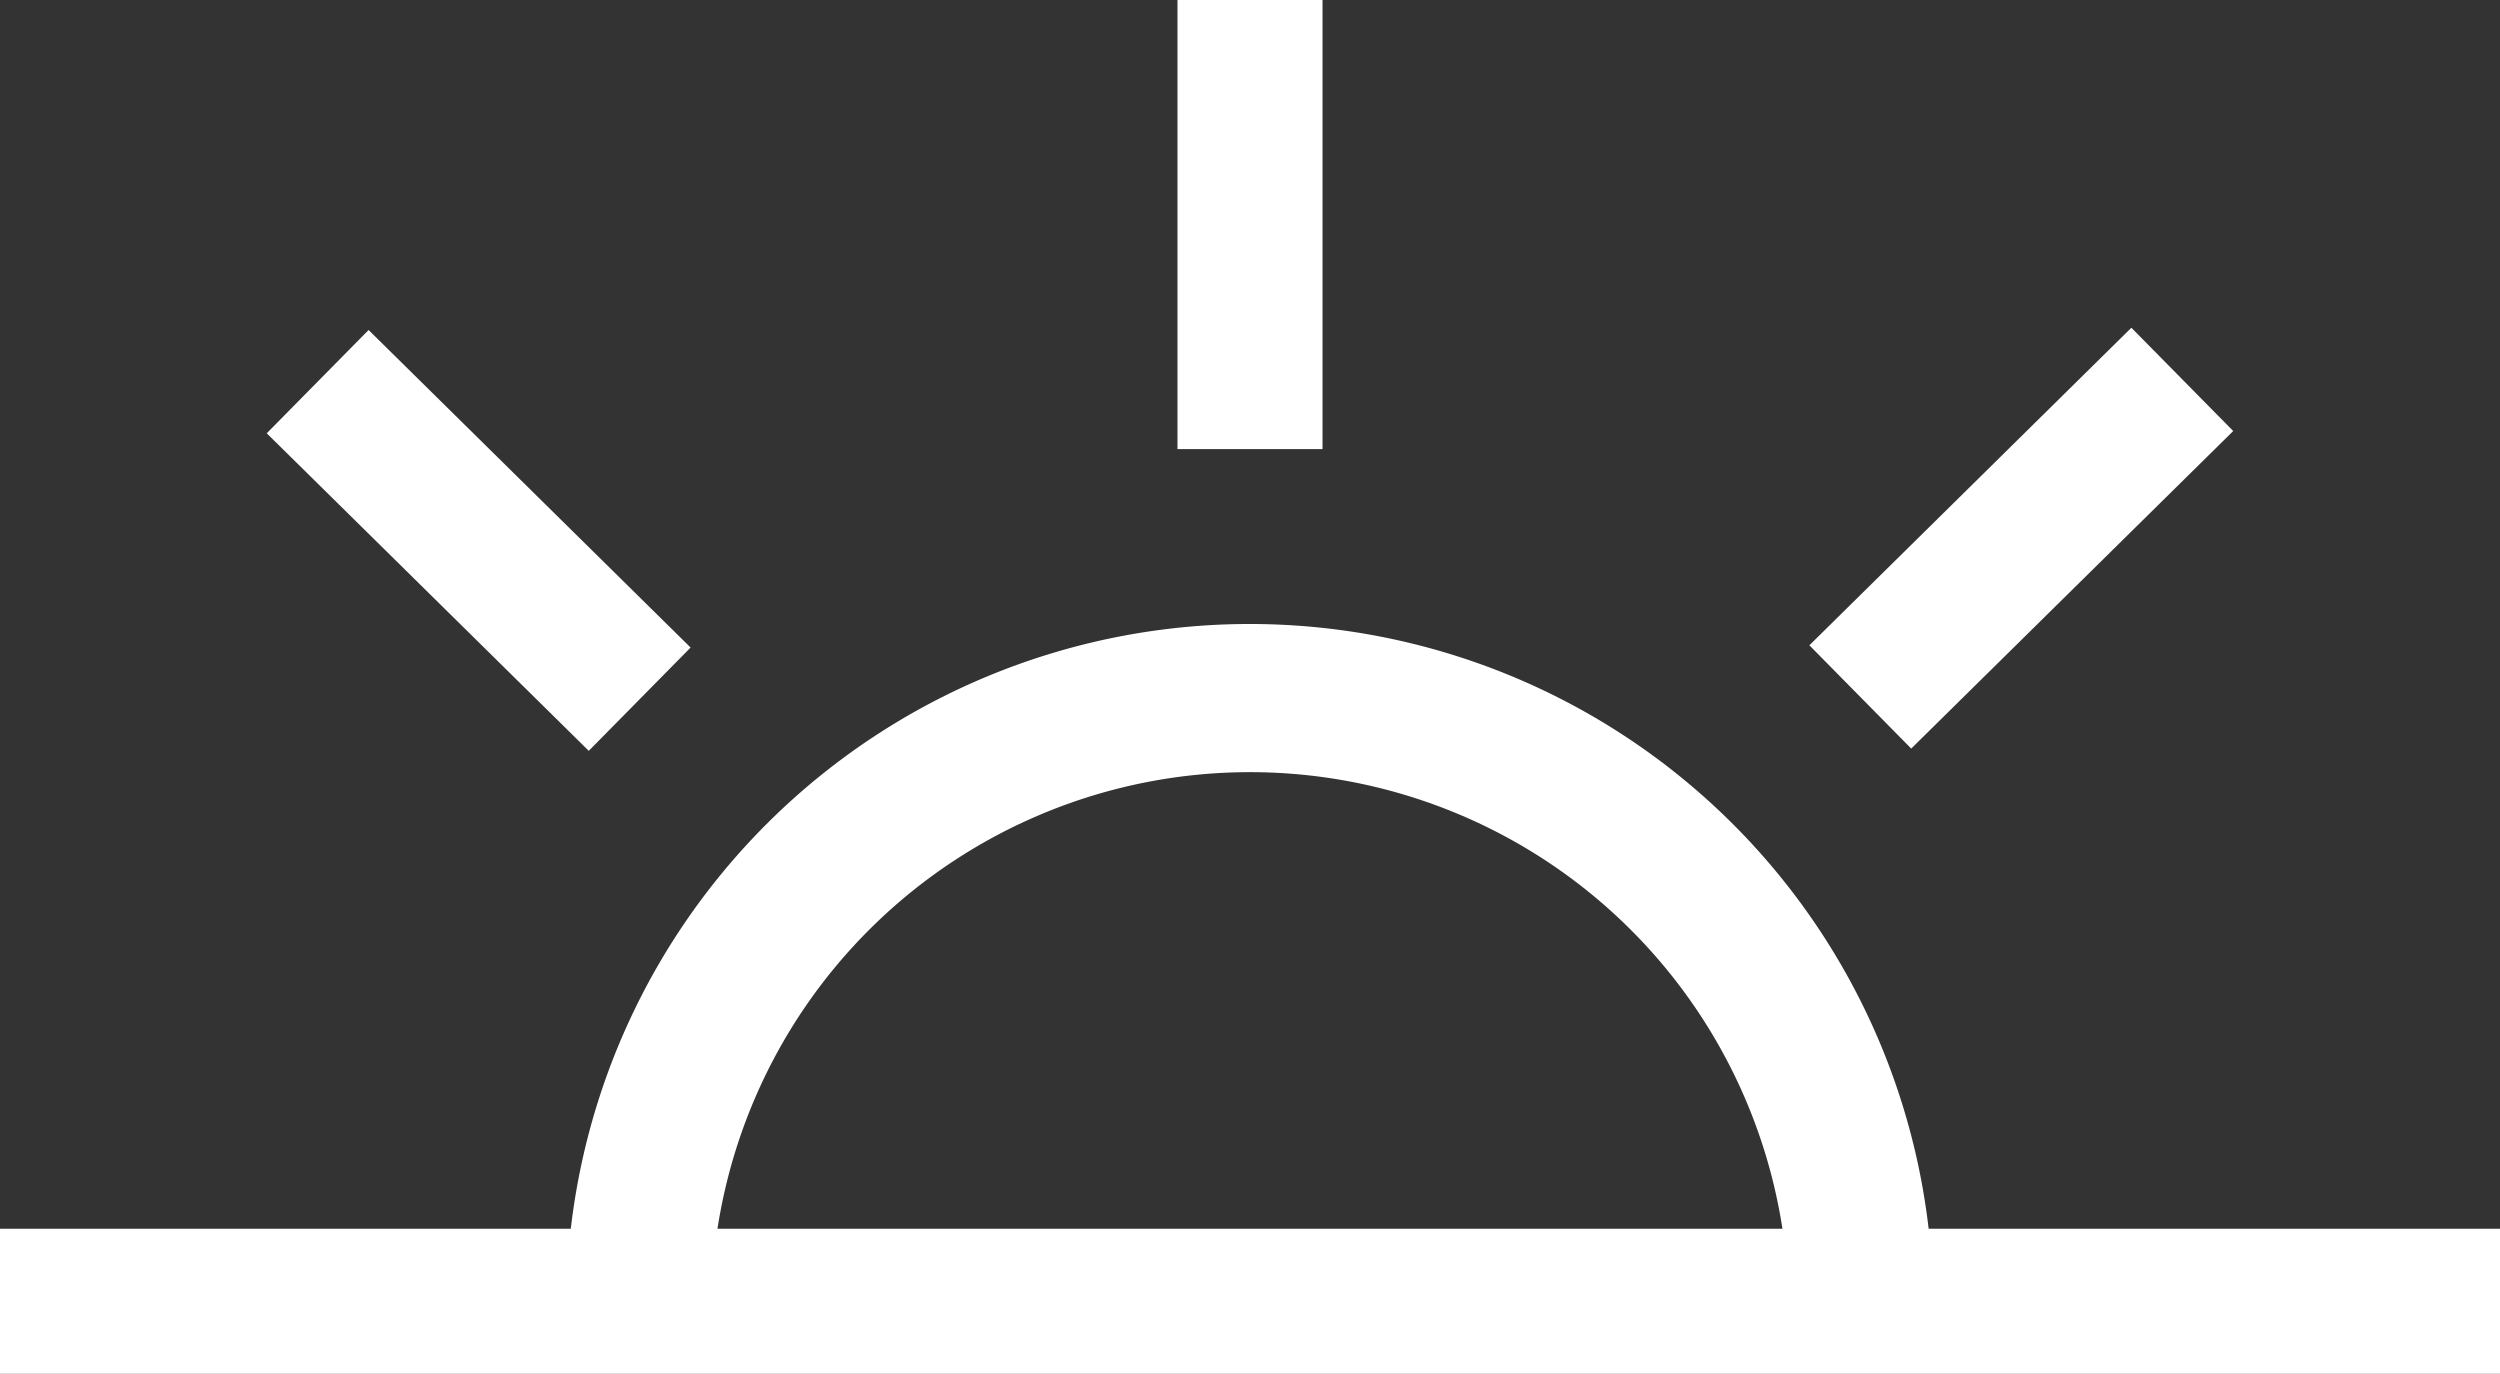
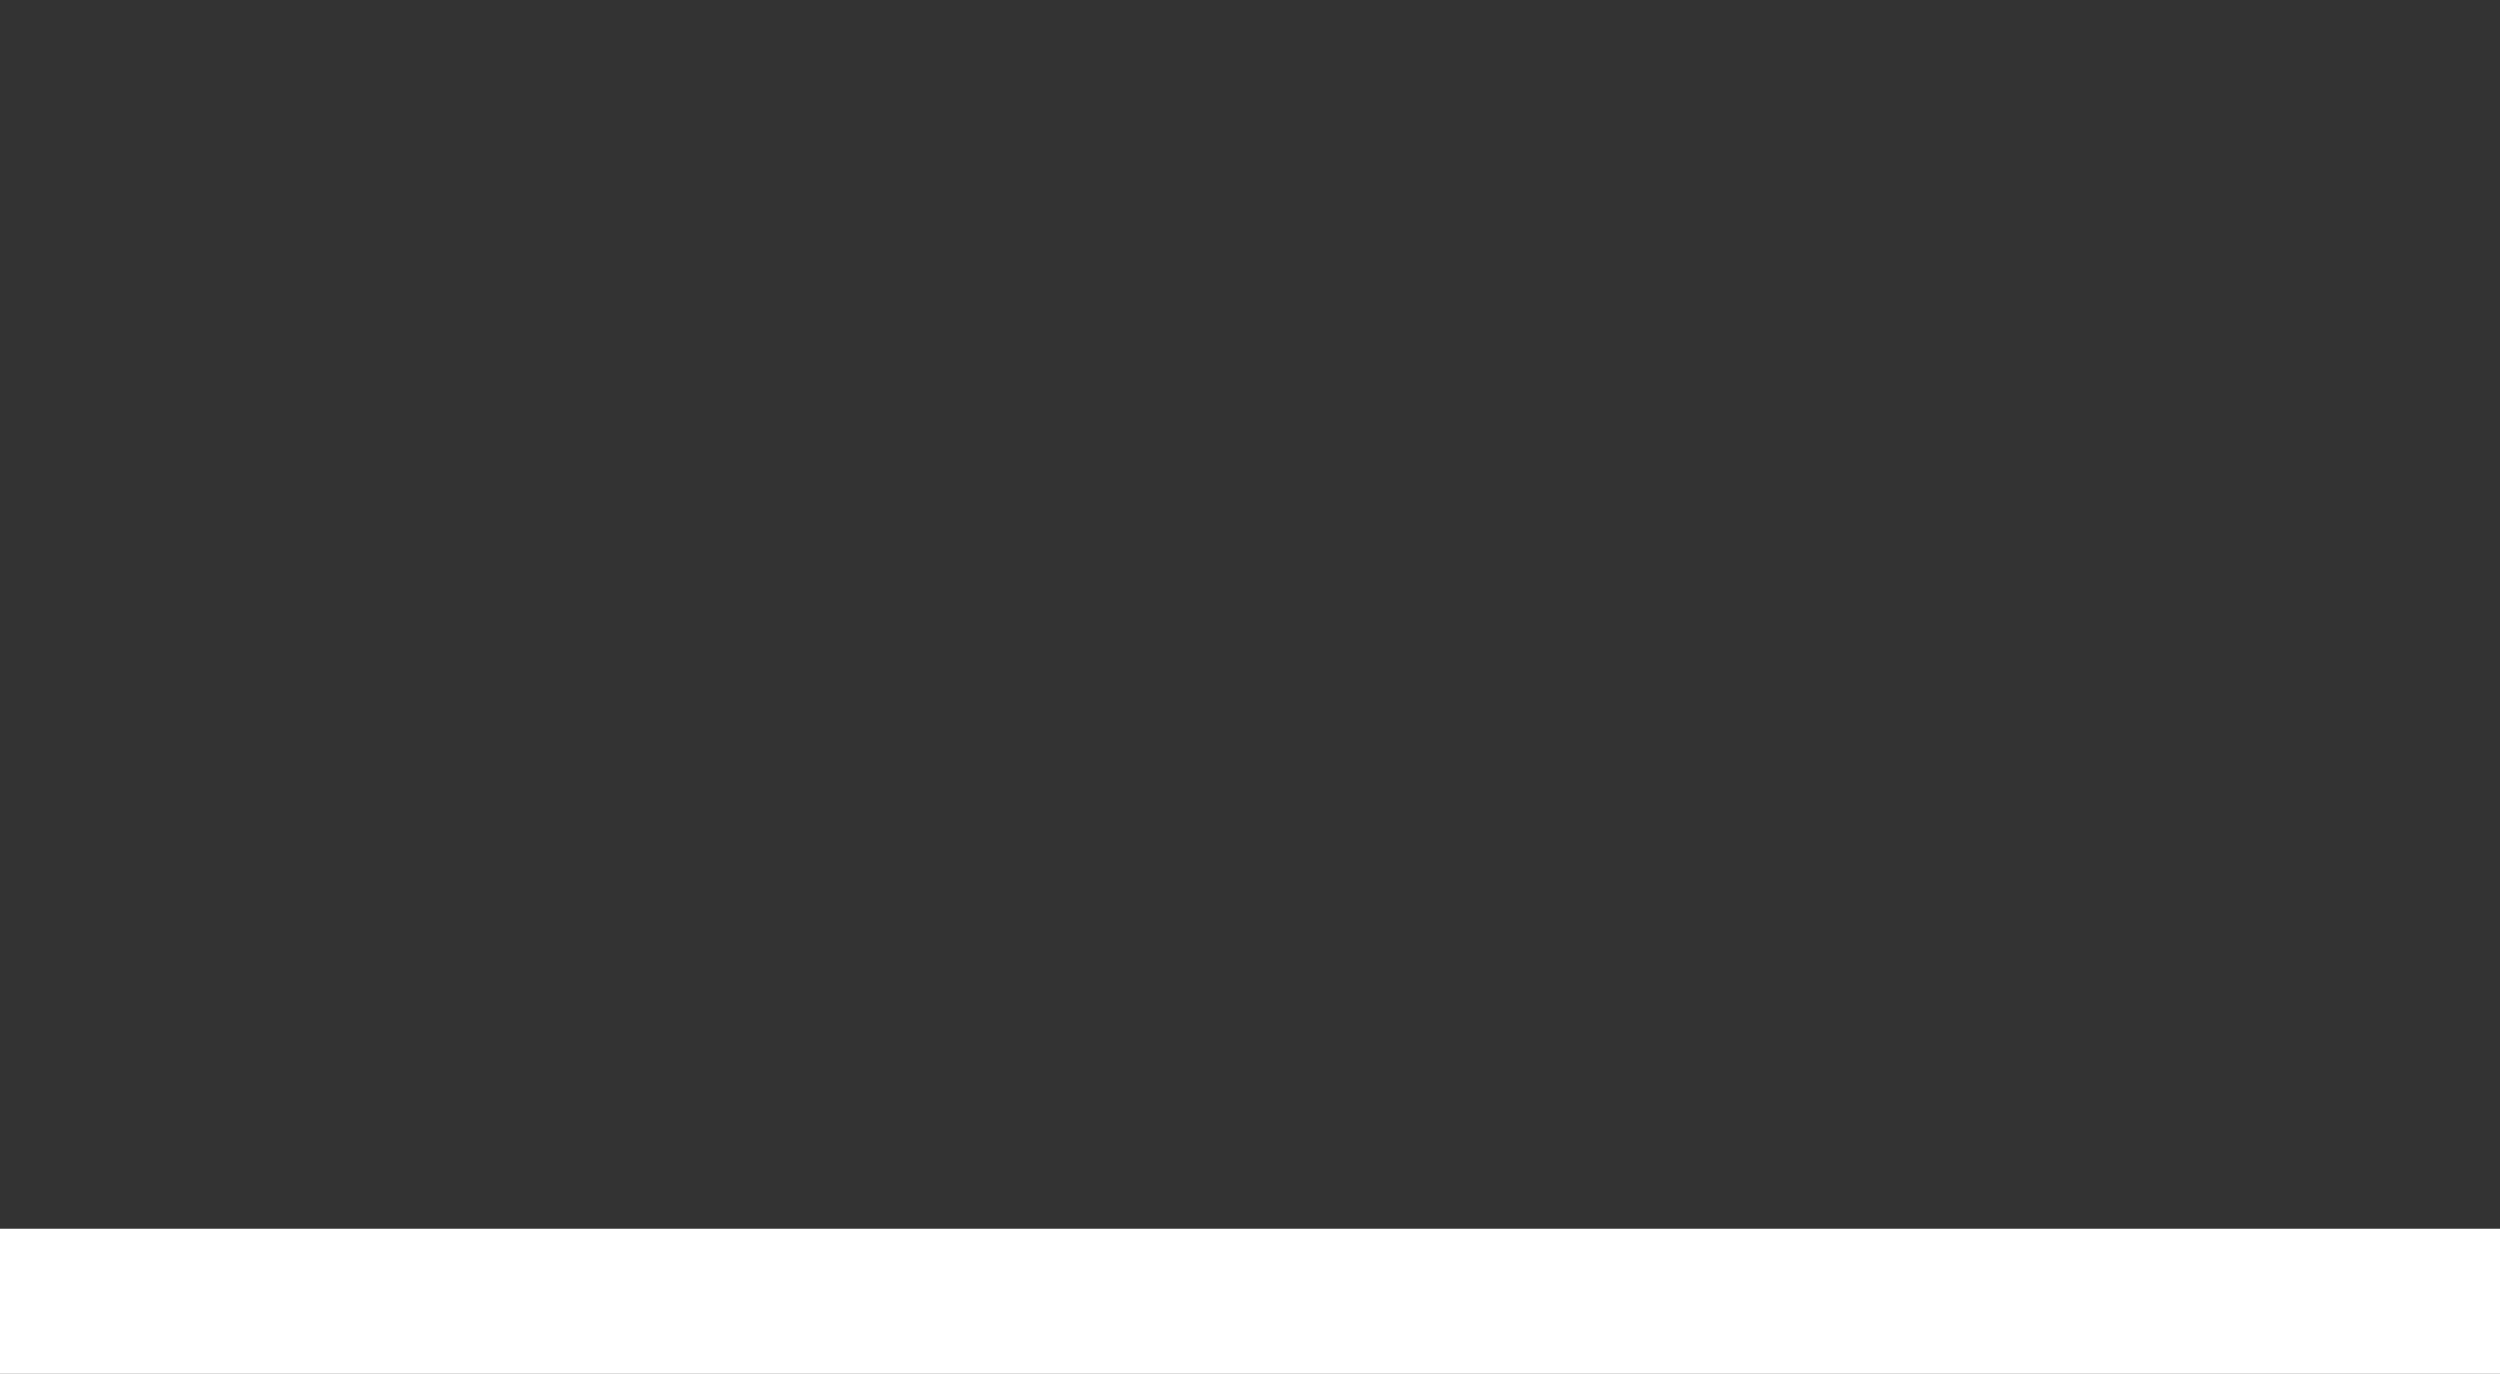
<svg xmlns="http://www.w3.org/2000/svg" id="Groupe_24594" data-name="Groupe 24594" width="40.47" height="22.239" viewBox="0 0 40.47 22.239">
  <rect x="0" y="0" width="40.47" height="22.239" fill="#333333" stroke="none" />
-   <rect id="Rectangle_3911" data-name="Rectangle 3911" width="2.348" height="7.321" transform="translate(4.318 7.014) rotate(-45.4)" fill="#fff" />
-   <rect id="Rectangle_3912" data-name="Rectangle 3912" width="7.321" height="2.348" transform="translate(29.29 10.446) rotate(-44.6)" fill="#fff" />
-   <rect id="Rectangle_3913" data-name="Rectangle 3913" width="2.348" height="7.27" transform="translate(19.061 0)" fill="#fff" />
  <rect id="Rectangle_3914" data-name="Rectangle 3914" width="40.47" height="2.348" transform="translate(0 19.891)" fill="#fff" />
-   <path id="Tracé_48567" data-name="Tracé 48567" d="M2025.636,183.53h-2.348a8.722,8.722,0,0,0-17.441,0H2003.5a11.064,11.064,0,0,1,22.127,0Z" transform="translate(-1994.333 -162.47)" fill="#fff" />
</svg>